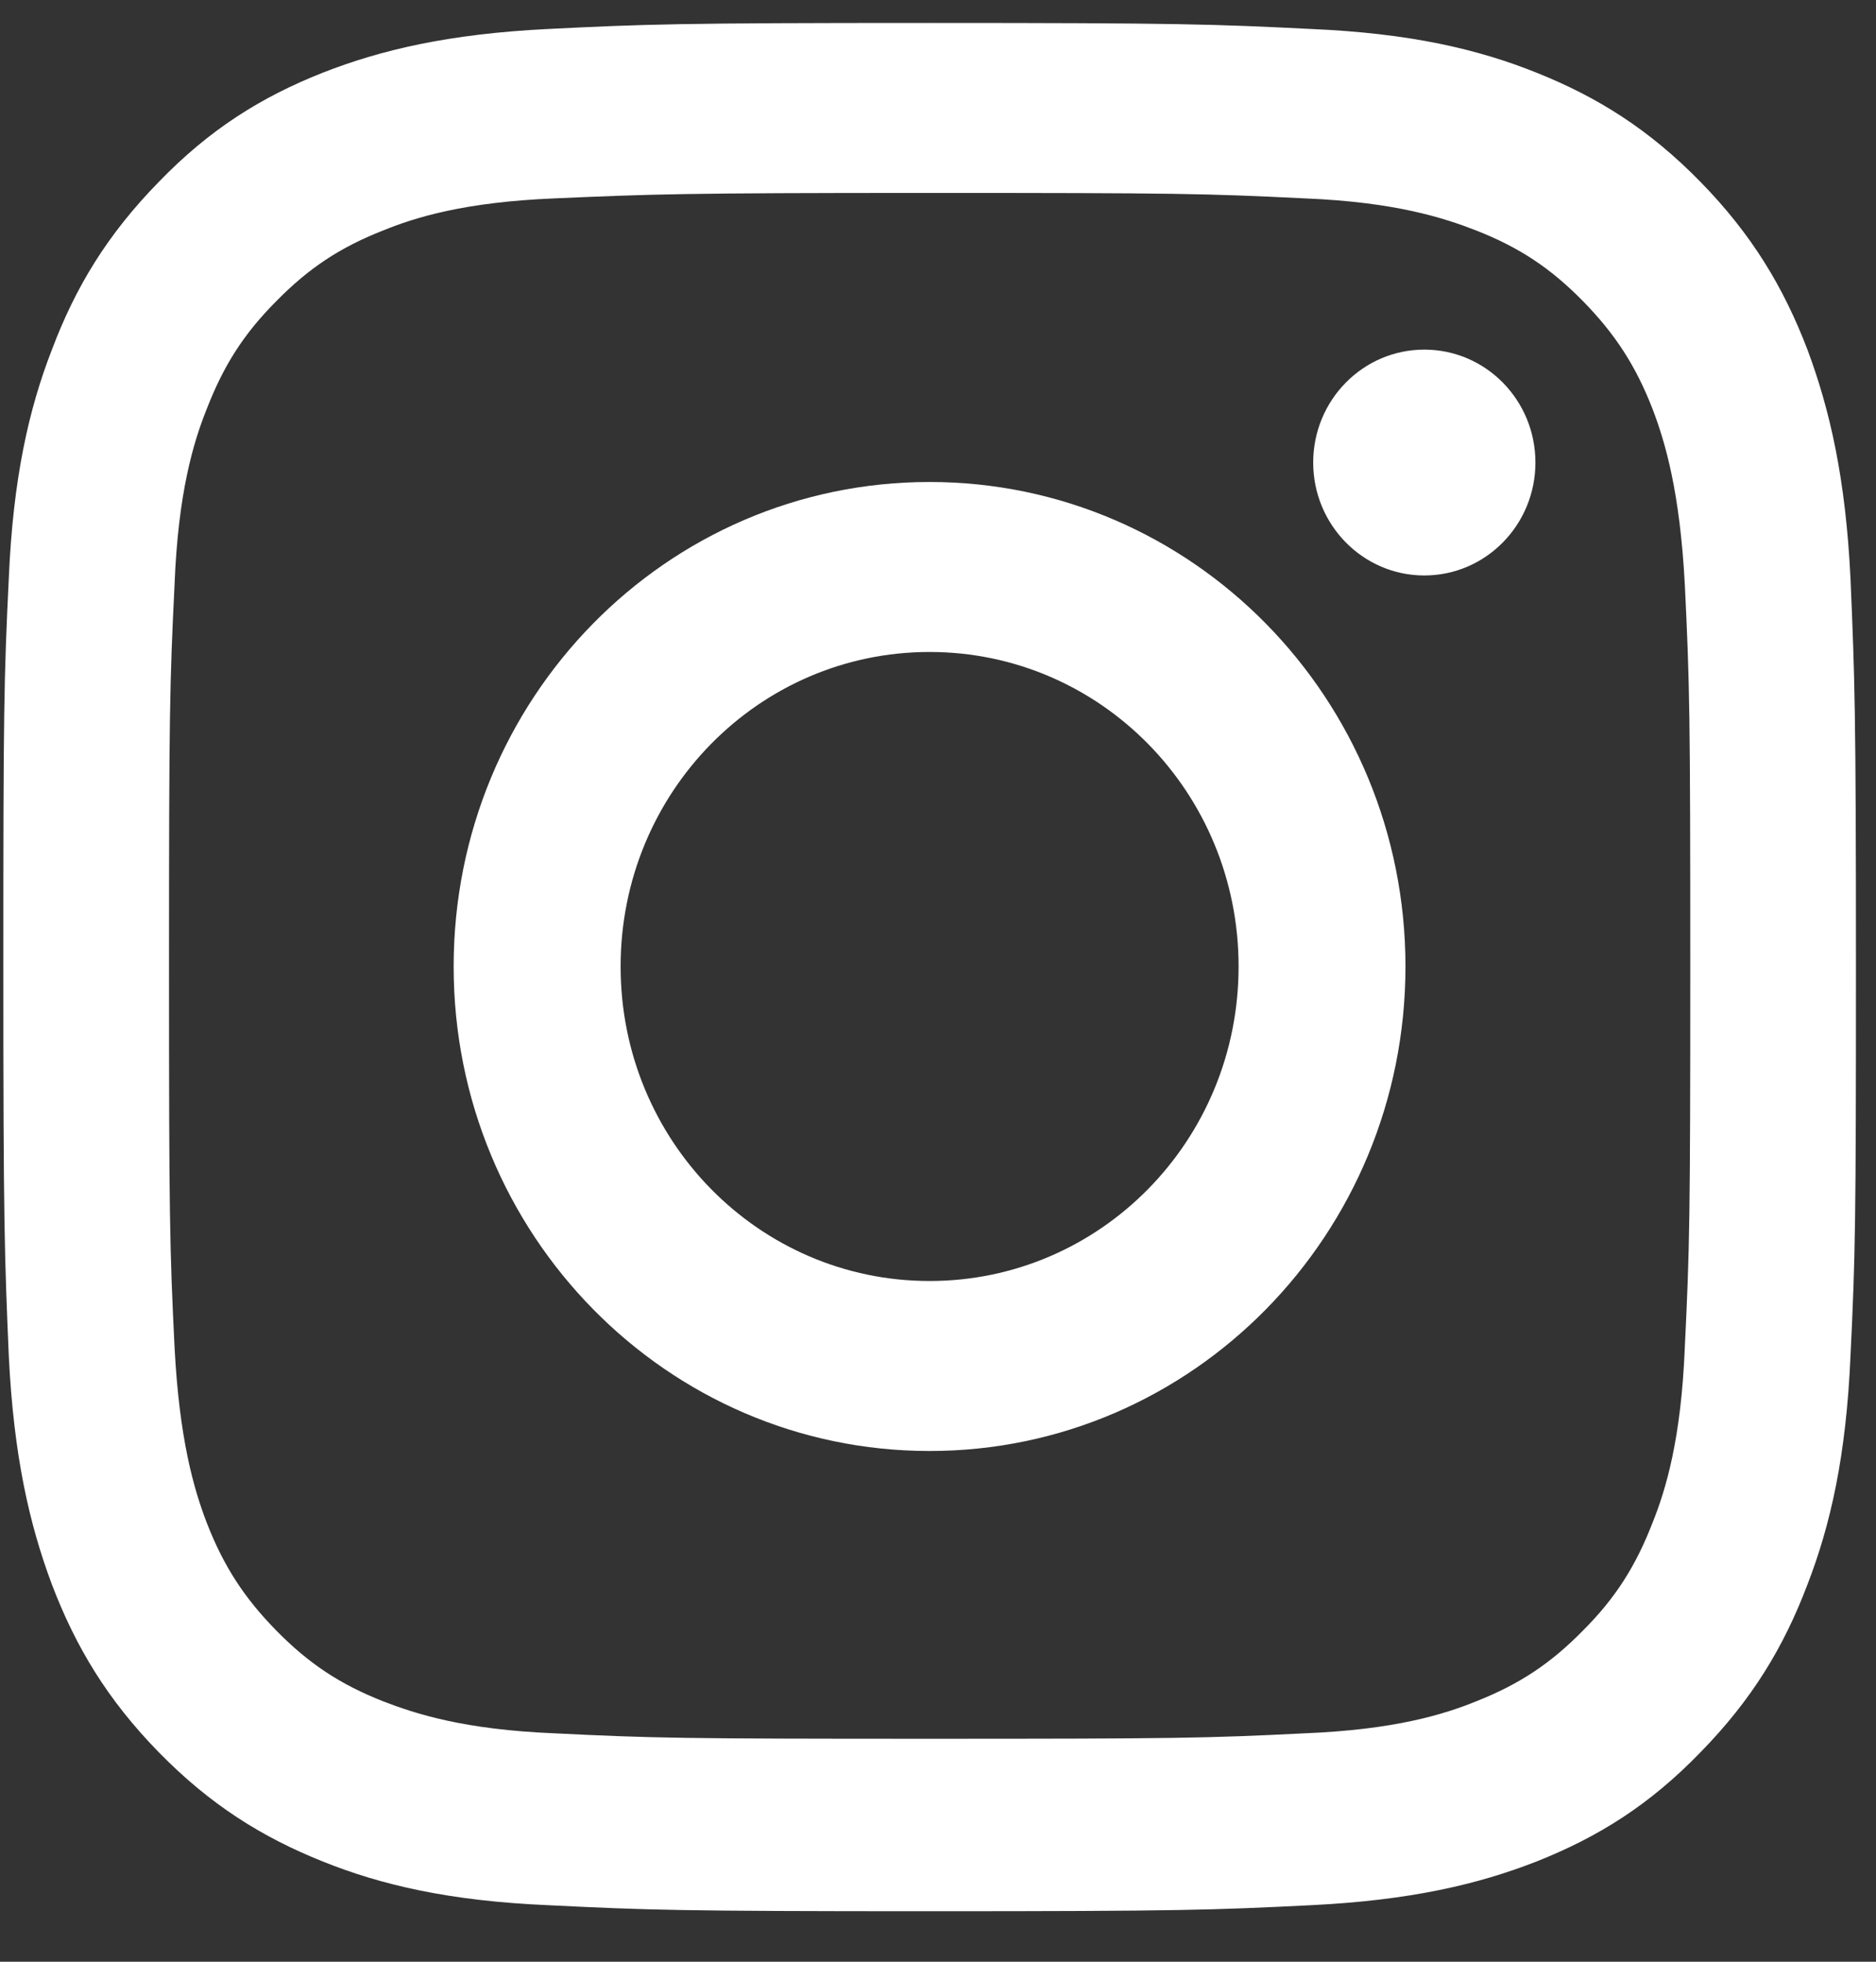
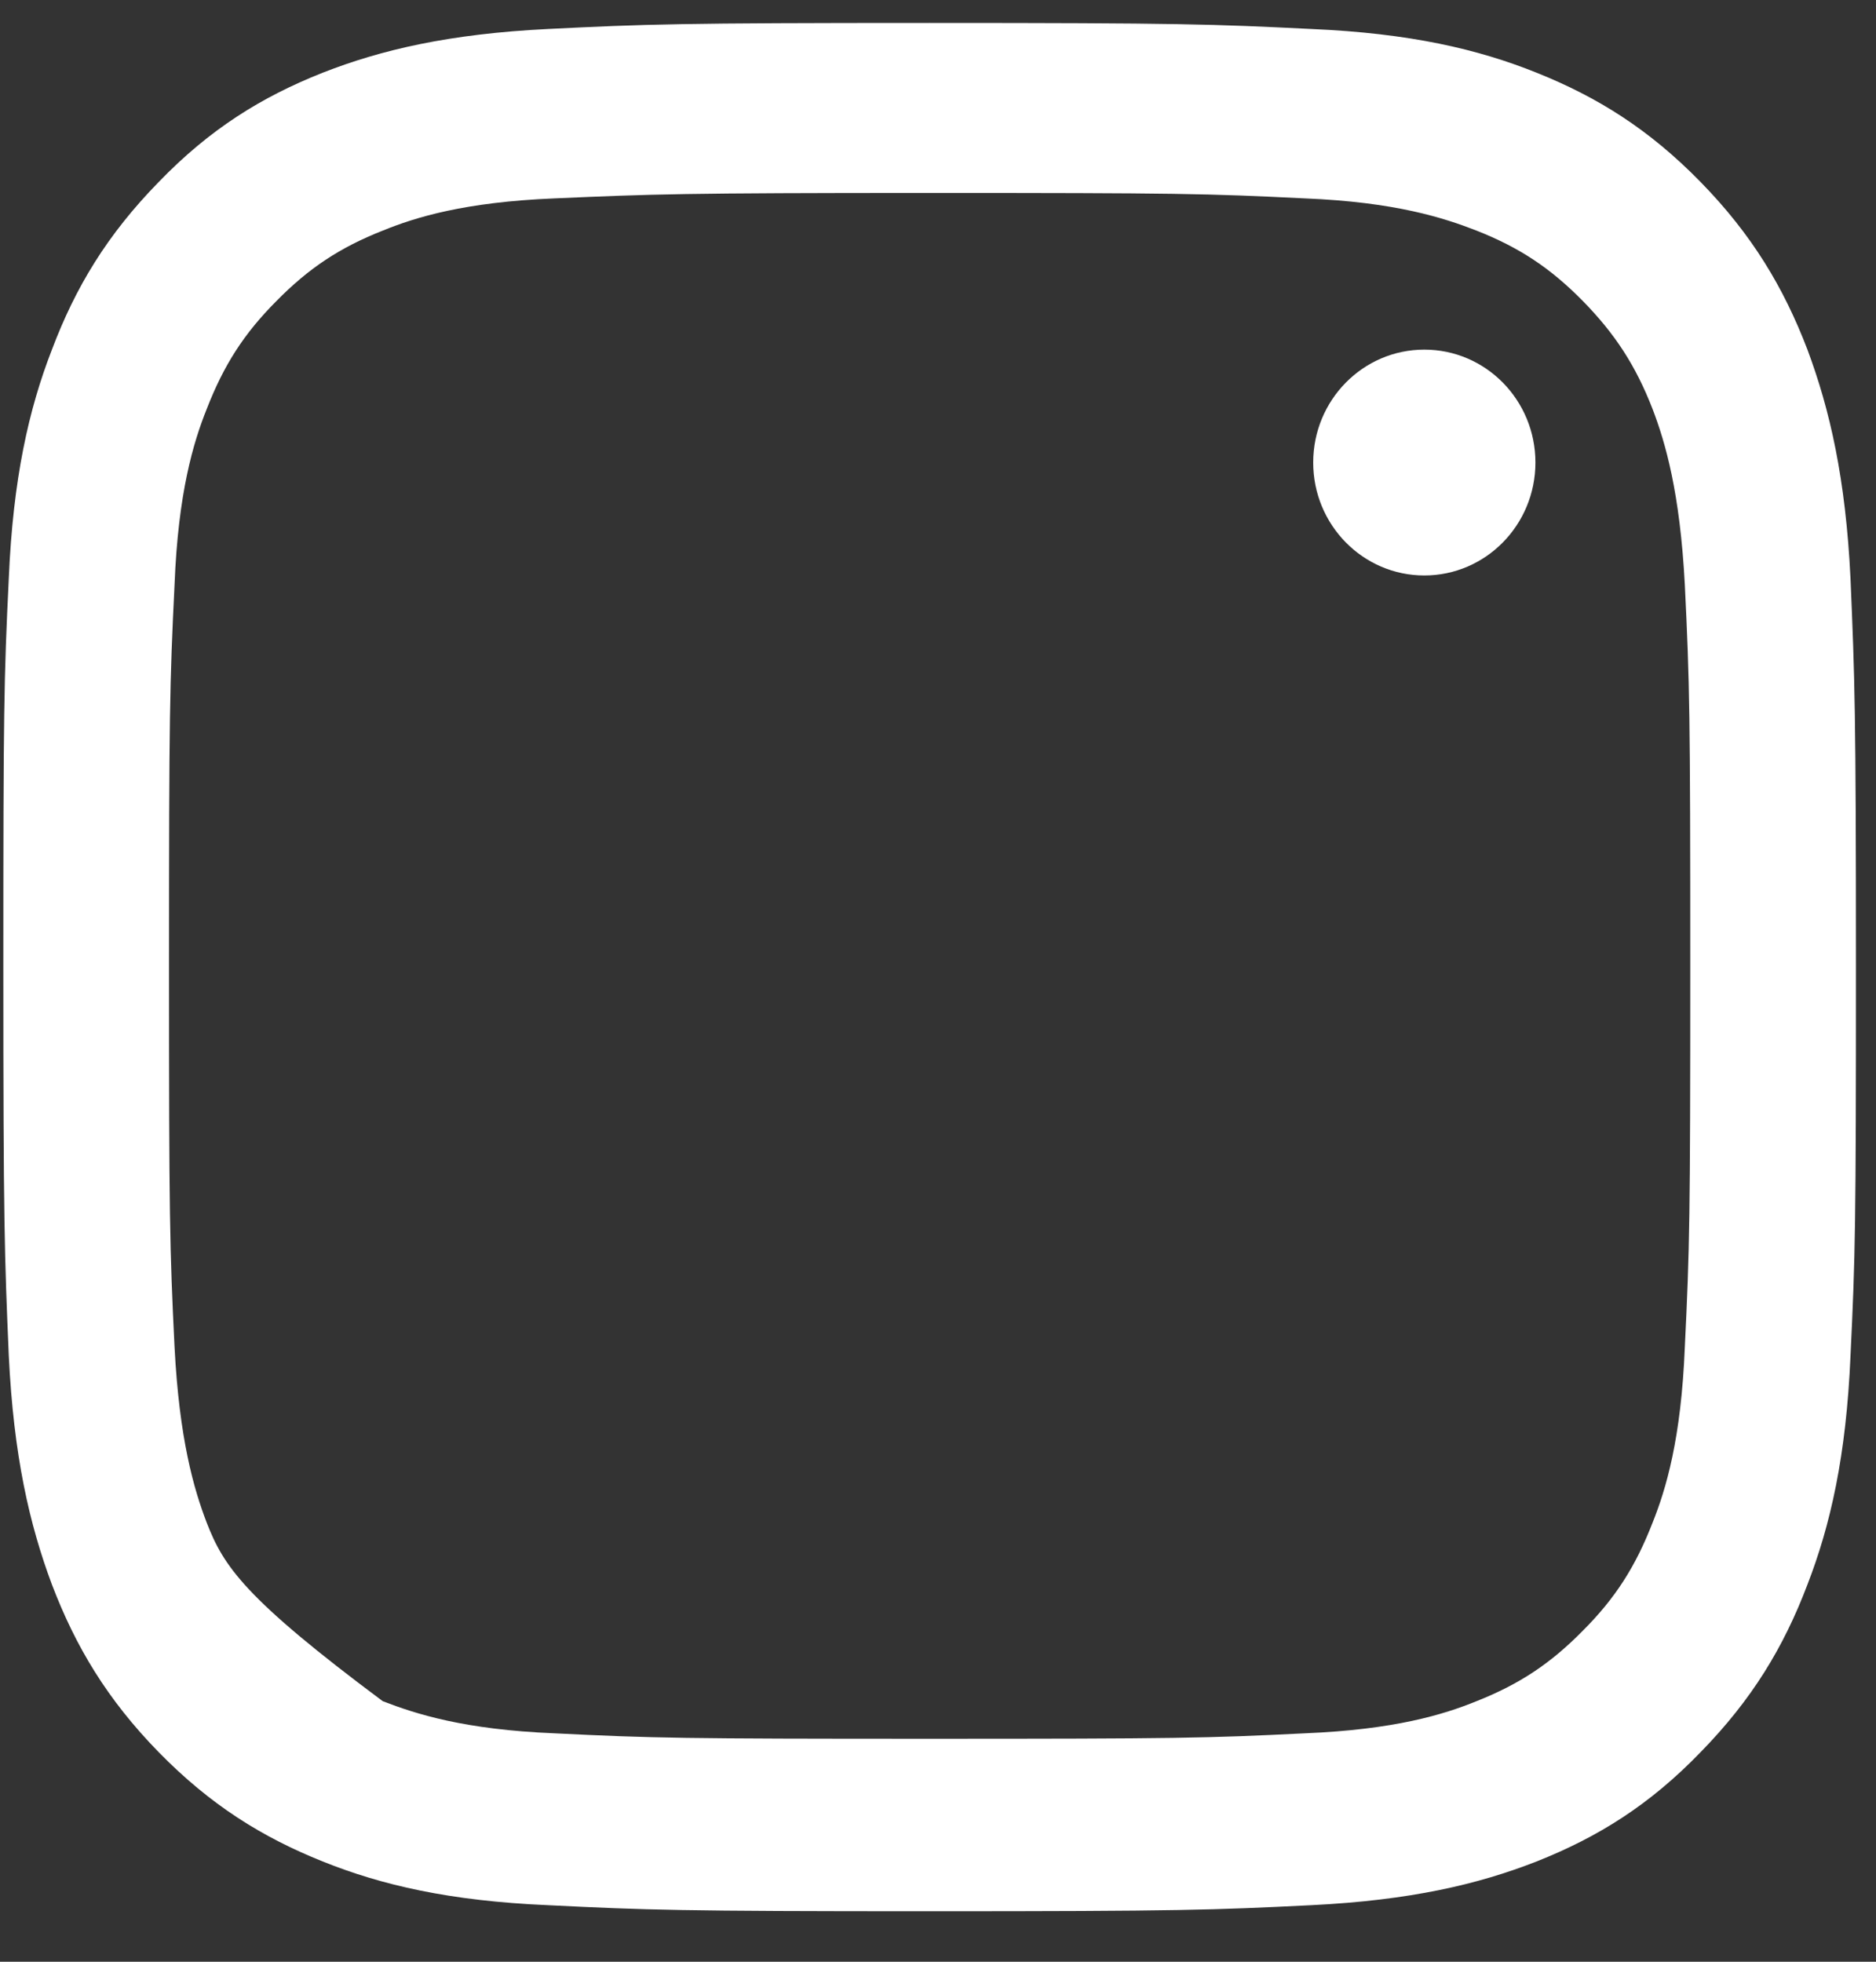
<svg xmlns="http://www.w3.org/2000/svg" width="22" height="23" viewBox="0 0 22 23" fill="none">
  <rect x="0" y="0" width="22" height="23" fill="#333333" stroke="none" />
-   <path d="M10.902 2.262C13.806 2.262 14.148 2.269 15.301 2.326C16.362 2.369 16.931 2.554 17.316 2.704C17.821 2.903 18.184 3.145 18.562 3.529C18.939 3.914 19.181 4.284 19.38 4.796C19.53 5.188 19.701 5.772 19.758 6.854C19.815 8.021 19.822 8.37 19.822 11.324C19.822 14.278 19.815 14.627 19.758 15.795C19.715 16.87 19.537 17.46 19.38 17.852C19.181 18.364 18.946 18.735 18.562 19.119C18.184 19.503 17.821 19.745 17.316 19.945C16.931 20.102 16.355 20.279 15.301 20.322C14.155 20.379 13.806 20.386 10.902 20.386C7.998 20.386 7.656 20.379 6.503 20.322C5.442 20.279 4.873 20.094 4.488 19.945C3.983 19.745 3.62 19.503 3.242 19.119C2.865 18.735 2.623 18.364 2.424 17.852C2.274 17.46 2.103 16.877 2.047 15.795C1.99 14.627 1.982 14.278 1.982 11.324C1.982 8.37 1.99 8.021 2.047 6.854C2.089 5.779 2.267 5.188 2.424 4.796C2.623 4.284 2.858 3.914 3.242 3.529C3.62 3.145 3.983 2.903 4.488 2.704C4.873 2.547 5.449 2.369 6.503 2.326C7.649 2.276 7.998 2.262 10.902 2.262ZM10.902 0.269C7.948 0.269 7.578 0.283 6.424 0.34C5.271 0.397 4.474 0.582 3.783 0.853C3.064 1.138 2.459 1.515 1.861 2.134C1.256 2.753 0.886 3.366 0.609 4.099C0.338 4.796 0.153 5.608 0.103 6.783C0.046 7.957 0.039 8.334 0.039 11.338C0.039 14.342 0.053 14.72 0.103 15.894C0.16 17.069 0.345 17.873 0.609 18.578C0.886 19.304 1.256 19.924 1.861 20.543C2.467 21.162 3.072 21.539 3.783 21.824C4.474 22.102 5.271 22.287 6.424 22.337C7.585 22.394 7.955 22.408 10.902 22.408C13.849 22.408 14.226 22.394 15.38 22.337C16.533 22.28 17.33 22.095 18.021 21.824C18.74 21.539 19.345 21.162 19.943 20.543C20.548 19.924 20.918 19.311 21.196 18.578C21.466 17.881 21.651 17.069 21.701 15.894C21.758 14.72 21.765 14.342 21.765 11.338C21.765 8.334 21.751 7.957 21.701 6.783C21.644 5.608 21.459 4.804 21.196 4.099C20.918 3.373 20.548 2.753 19.943 2.134C19.338 1.515 18.733 1.138 18.021 0.853C17.33 0.575 16.533 0.39 15.38 0.34C14.226 0.283 13.849 0.269 10.902 0.269Z" fill="white" />
-   <path d="M10.901 5.651C7.812 5.651 5.32 8.192 5.32 11.332C5.32 14.471 7.819 17.012 10.901 17.012C13.984 17.012 16.482 14.471 16.482 11.332C16.482 8.192 13.984 5.651 10.901 5.651ZM10.901 15.019C8.901 15.019 7.278 13.375 7.278 11.332C7.278 9.288 8.901 7.644 10.901 7.644C12.902 7.644 14.525 9.288 14.525 11.332C14.525 13.375 12.902 15.019 10.901 15.019Z" fill="white" />
+   <path d="M10.902 2.262C13.806 2.262 14.148 2.269 15.301 2.326C16.362 2.369 16.931 2.554 17.316 2.704C17.821 2.903 18.184 3.145 18.562 3.529C18.939 3.914 19.181 4.284 19.38 4.796C19.53 5.188 19.701 5.772 19.758 6.854C19.815 8.021 19.822 8.37 19.822 11.324C19.822 14.278 19.815 14.627 19.758 15.795C19.715 16.87 19.537 17.46 19.38 17.852C19.181 18.364 18.946 18.735 18.562 19.119C18.184 19.503 17.821 19.745 17.316 19.945C16.931 20.102 16.355 20.279 15.301 20.322C14.155 20.379 13.806 20.386 10.902 20.386C7.998 20.386 7.656 20.379 6.503 20.322C5.442 20.279 4.873 20.094 4.488 19.945C2.865 18.735 2.623 18.364 2.424 17.852C2.274 17.46 2.103 16.877 2.047 15.795C1.99 14.627 1.982 14.278 1.982 11.324C1.982 8.37 1.99 8.021 2.047 6.854C2.089 5.779 2.267 5.188 2.424 4.796C2.623 4.284 2.858 3.914 3.242 3.529C3.62 3.145 3.983 2.903 4.488 2.704C4.873 2.547 5.449 2.369 6.503 2.326C7.649 2.276 7.998 2.262 10.902 2.262ZM10.902 0.269C7.948 0.269 7.578 0.283 6.424 0.34C5.271 0.397 4.474 0.582 3.783 0.853C3.064 1.138 2.459 1.515 1.861 2.134C1.256 2.753 0.886 3.366 0.609 4.099C0.338 4.796 0.153 5.608 0.103 6.783C0.046 7.957 0.039 8.334 0.039 11.338C0.039 14.342 0.053 14.72 0.103 15.894C0.16 17.069 0.345 17.873 0.609 18.578C0.886 19.304 1.256 19.924 1.861 20.543C2.467 21.162 3.072 21.539 3.783 21.824C4.474 22.102 5.271 22.287 6.424 22.337C7.585 22.394 7.955 22.408 10.902 22.408C13.849 22.408 14.226 22.394 15.38 22.337C16.533 22.28 17.33 22.095 18.021 21.824C18.74 21.539 19.345 21.162 19.943 20.543C20.548 19.924 20.918 19.311 21.196 18.578C21.466 17.881 21.651 17.069 21.701 15.894C21.758 14.72 21.765 14.342 21.765 11.338C21.765 8.334 21.751 7.957 21.701 6.783C21.644 5.608 21.459 4.804 21.196 4.099C20.918 3.373 20.548 2.753 19.943 2.134C19.338 1.515 18.733 1.138 18.021 0.853C17.33 0.575 16.533 0.39 15.38 0.34C14.226 0.283 13.849 0.269 10.902 0.269Z" fill="white" />
  <path d="M16.703 6.747C17.423 6.747 18.006 6.154 18.006 5.423C18.006 4.691 17.423 4.099 16.703 4.099C15.984 4.099 15.4 4.691 15.4 5.423C15.4 6.154 15.984 6.747 16.703 6.747Z" fill="white" />
</svg>